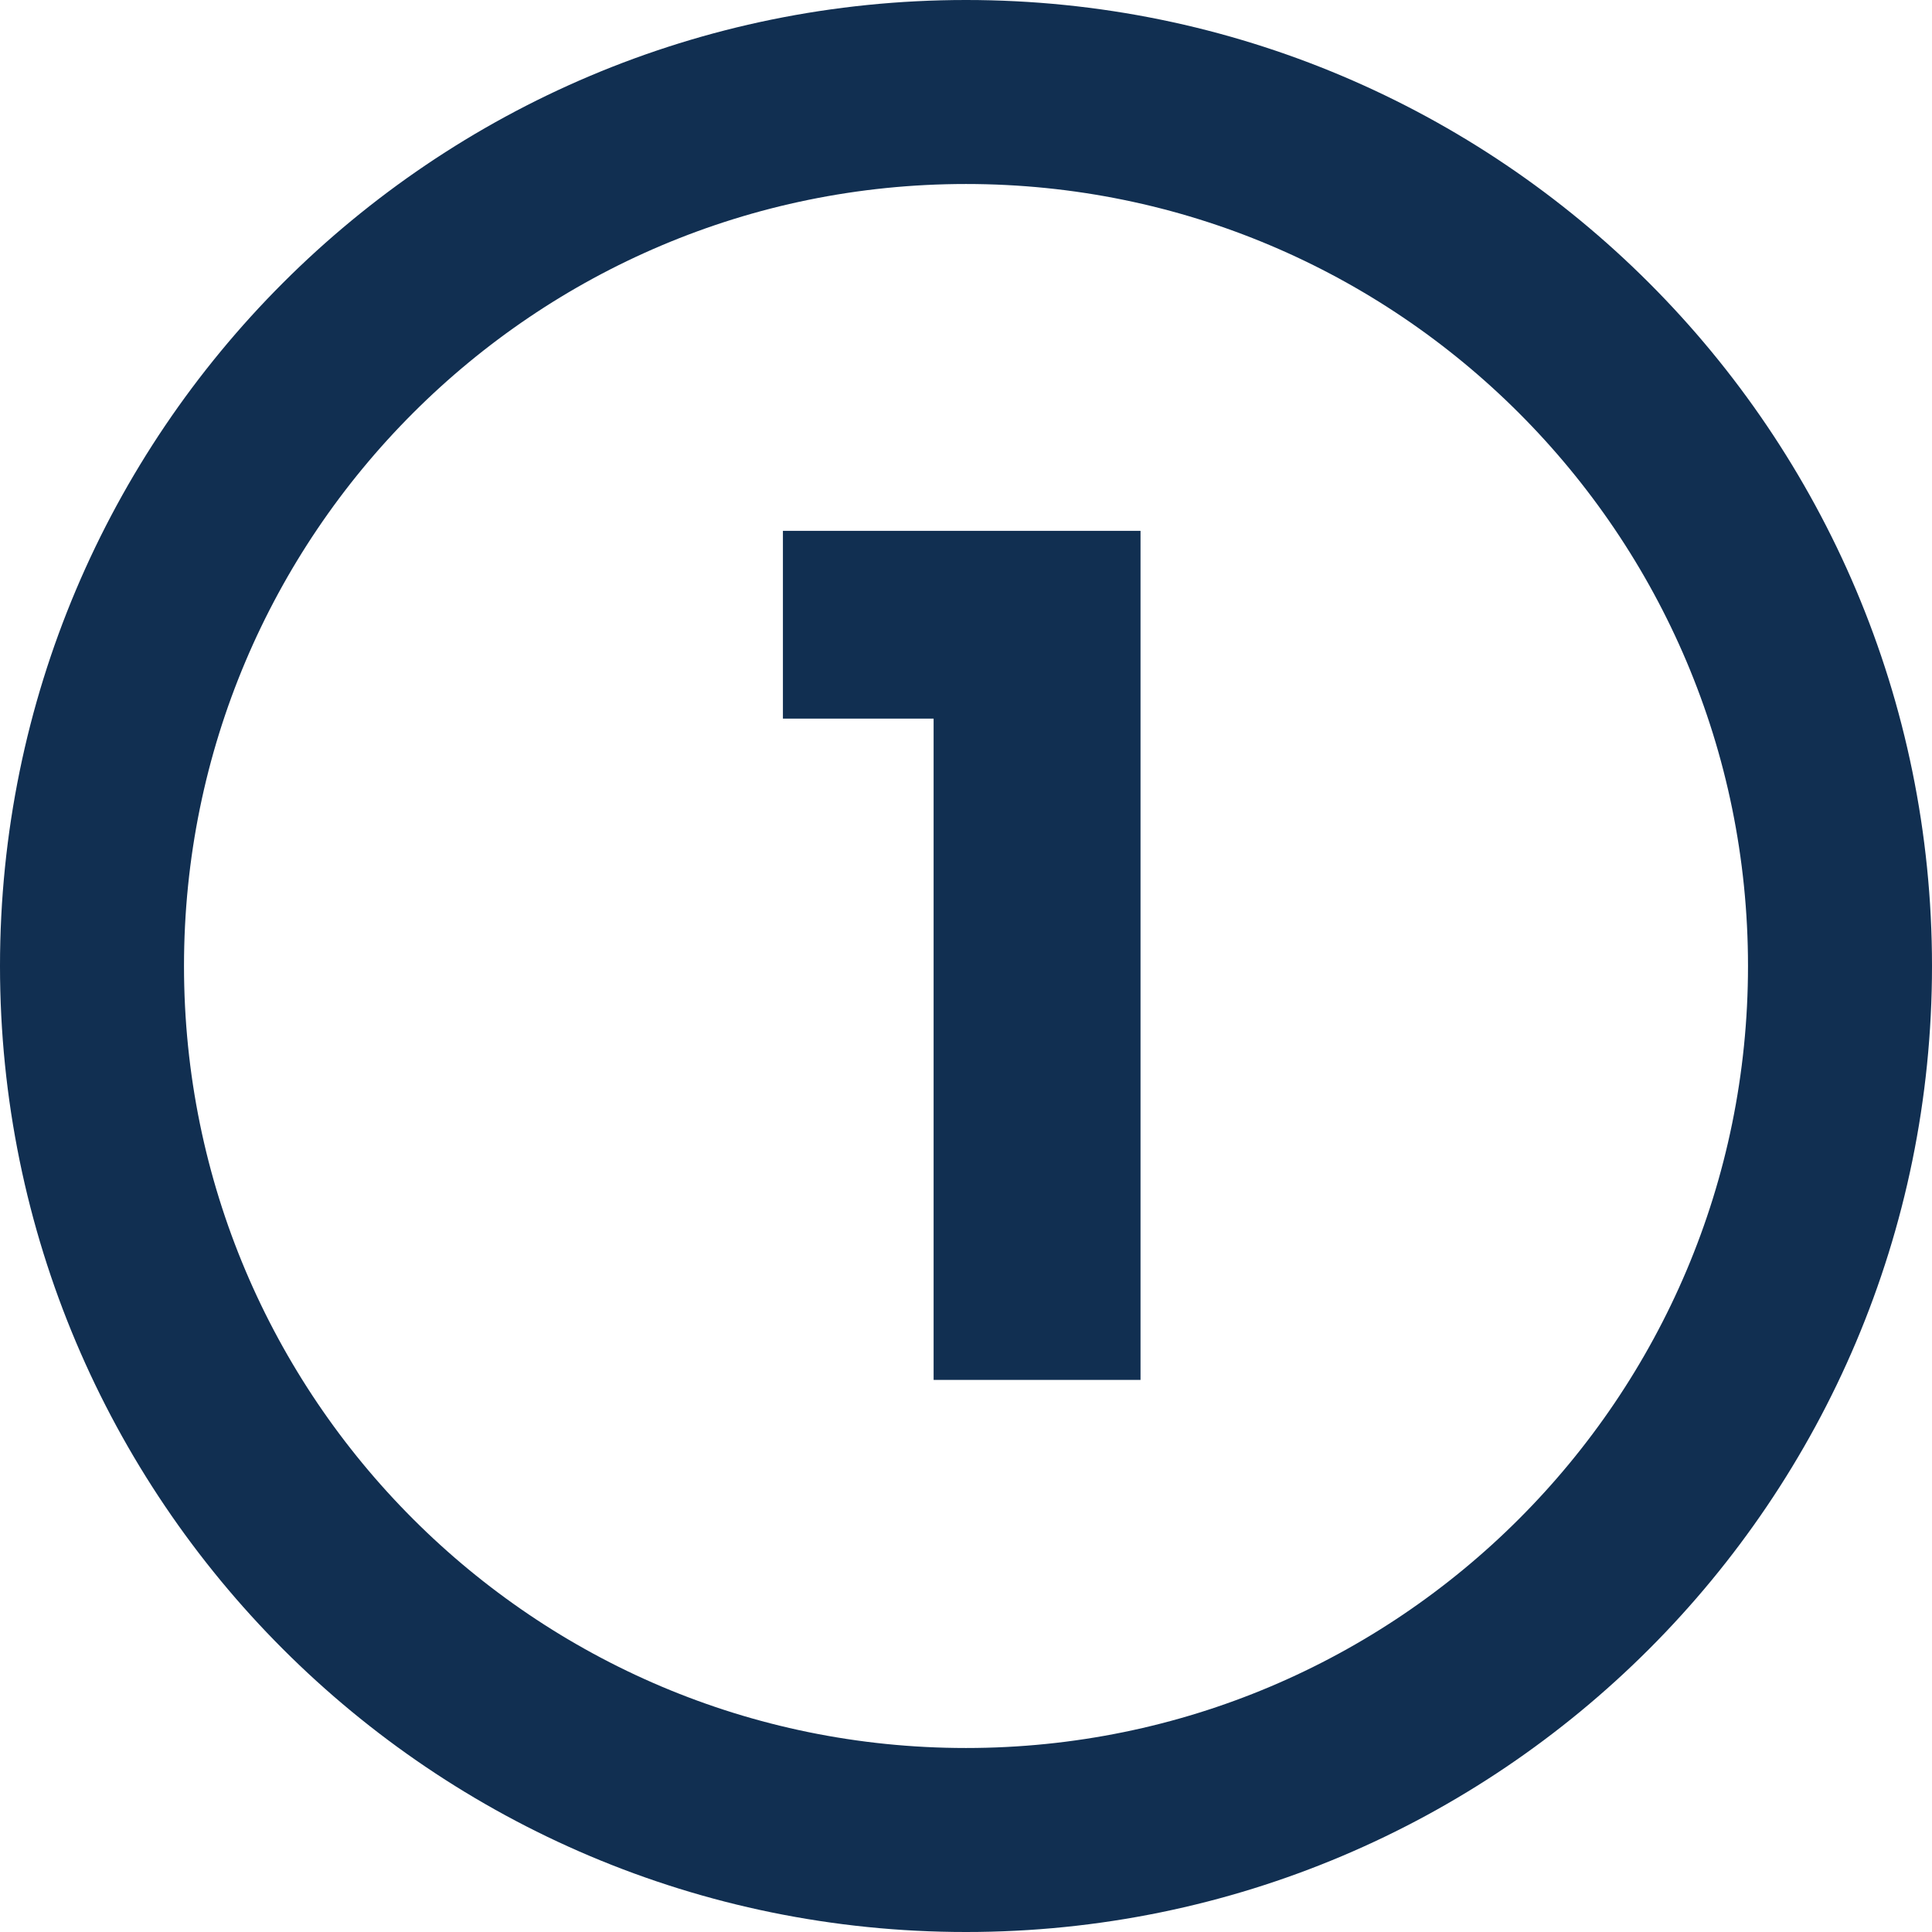
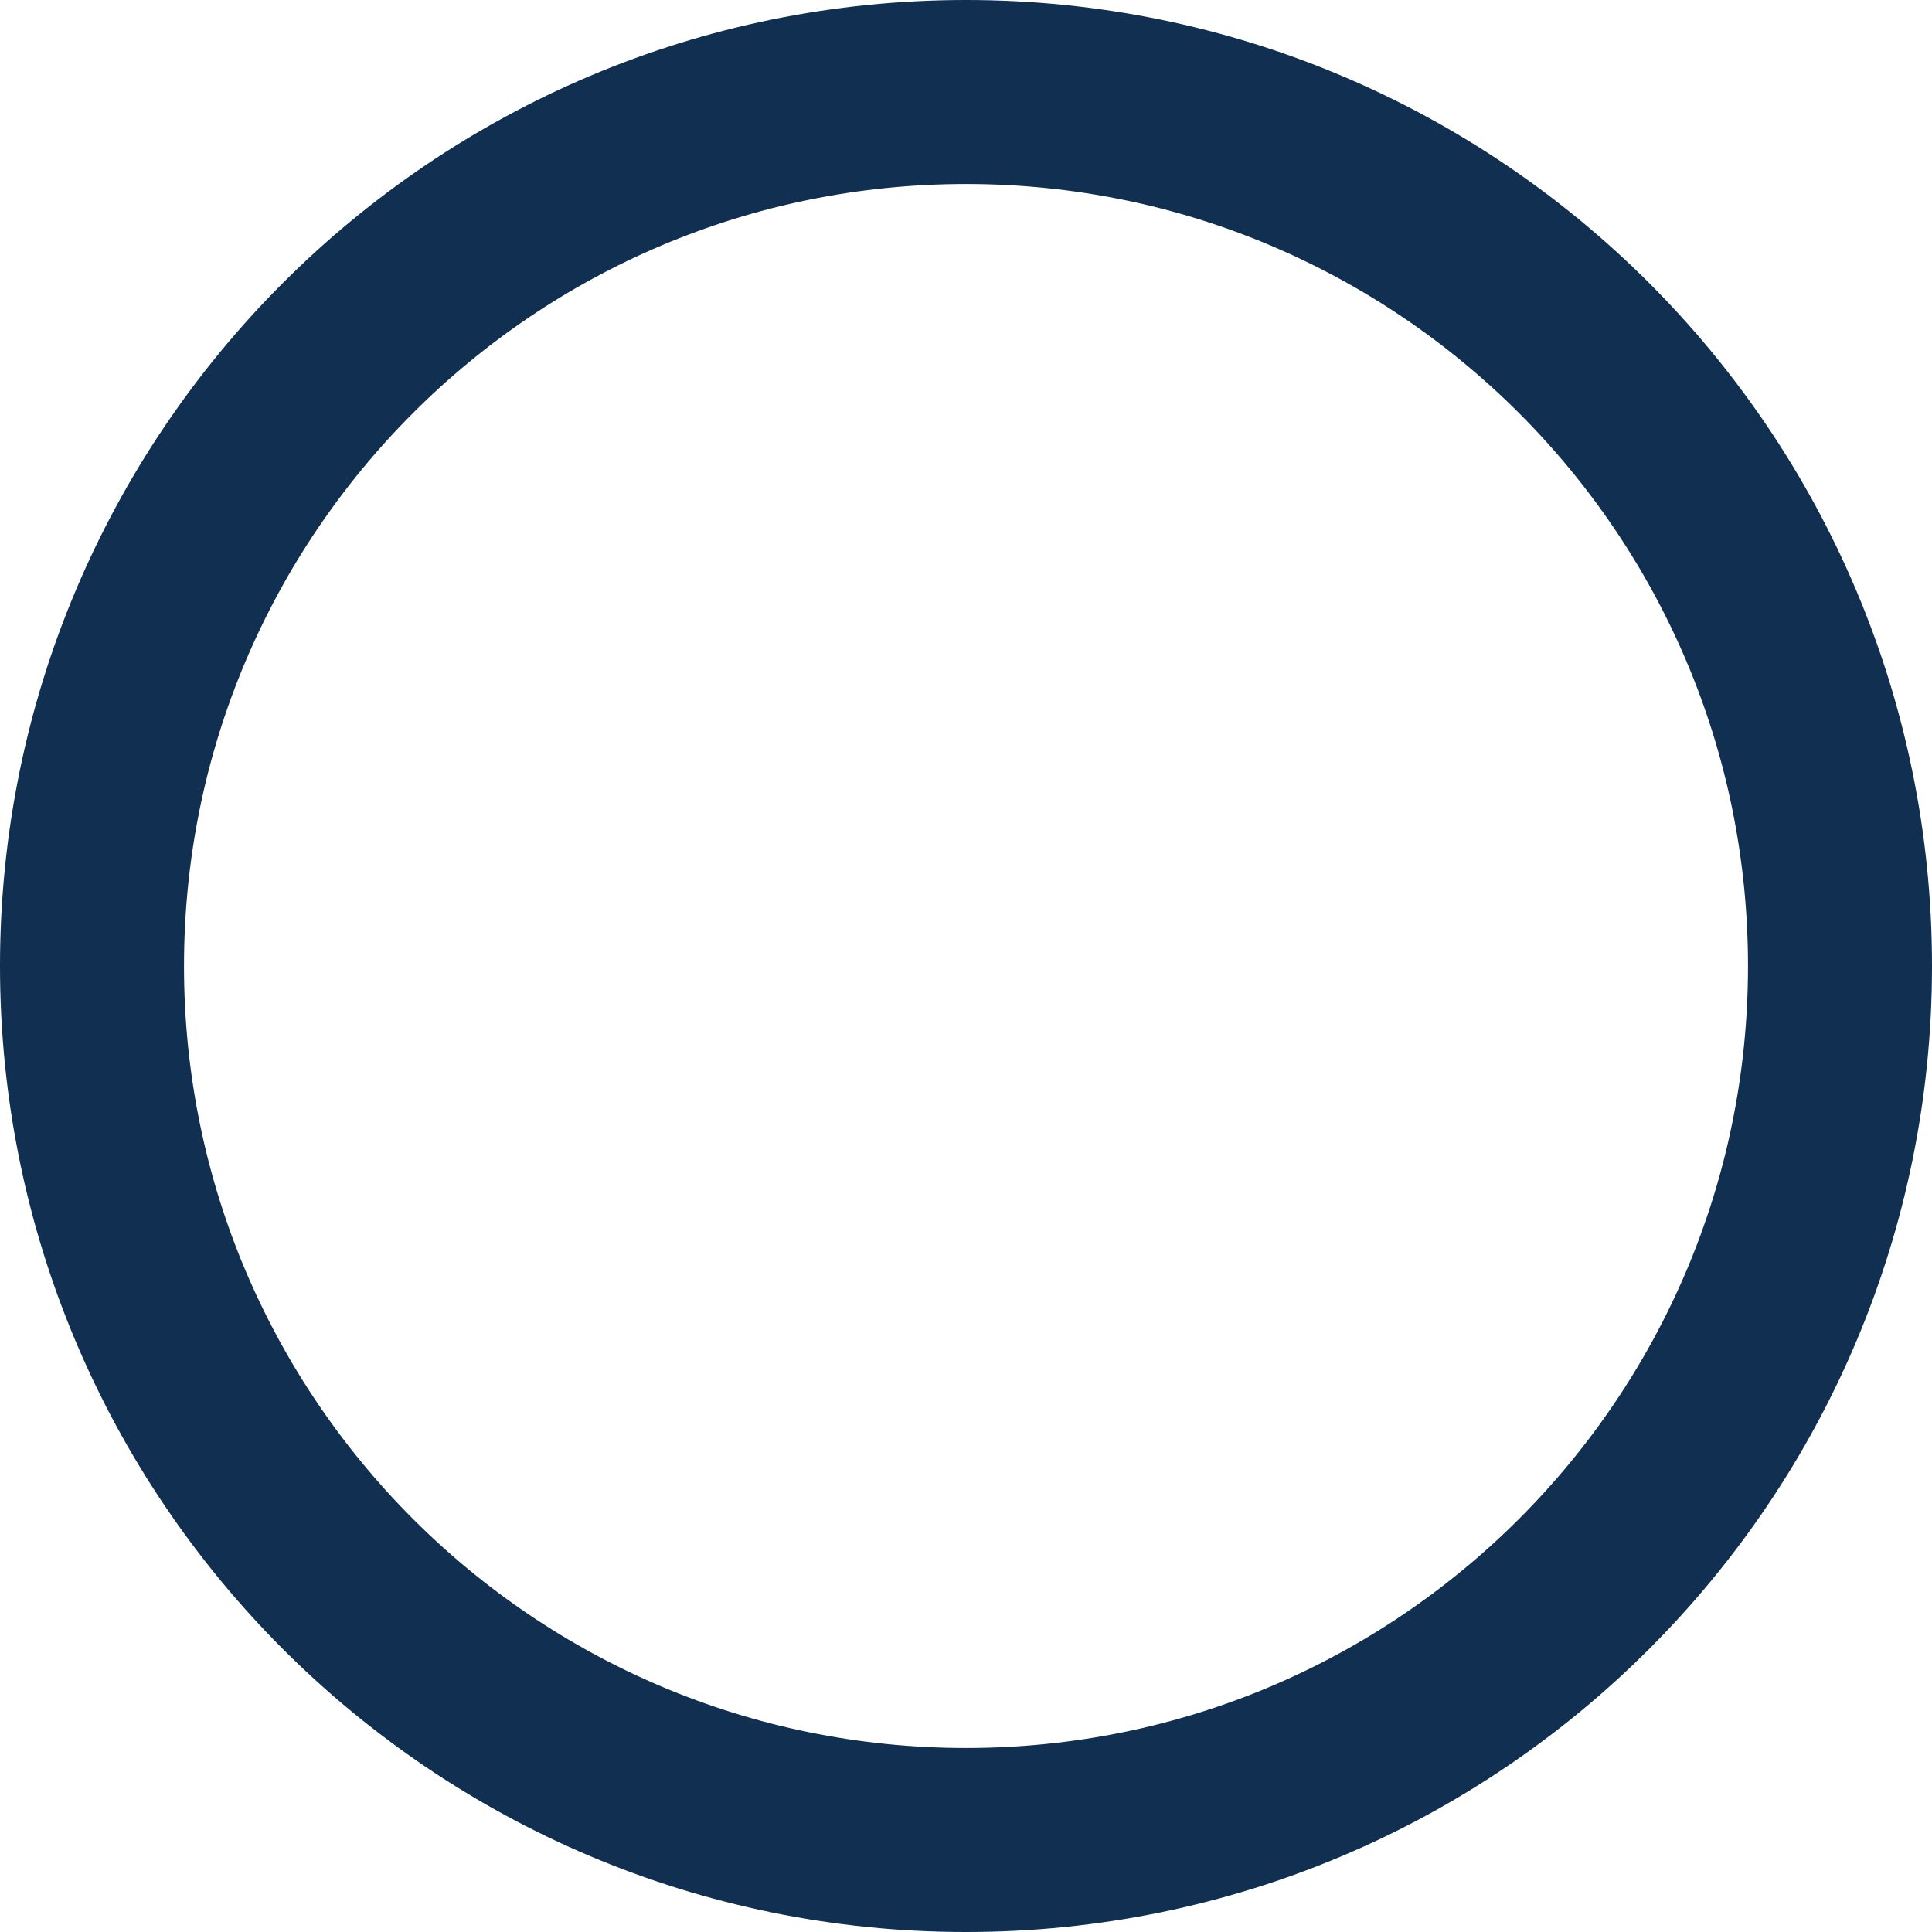
<svg xmlns="http://www.w3.org/2000/svg" width="21" height="21" viewBox="0 0 21 21" fill="none">
  <path d="M10.5 20C5.253 20 1 15.747 1 10.5C1 5.253 5.253 1 10.5 1C15.747 1 20 5.253 20 10.5C20 15.747 15.747 20 10.5 20Z" stroke="#112F51" stroke-width="2" />
-   <path d="M10.148 14.999V7.811H8.51V5.77H12.397V14.999H10.148Z" fill="#112F51" />
</svg>